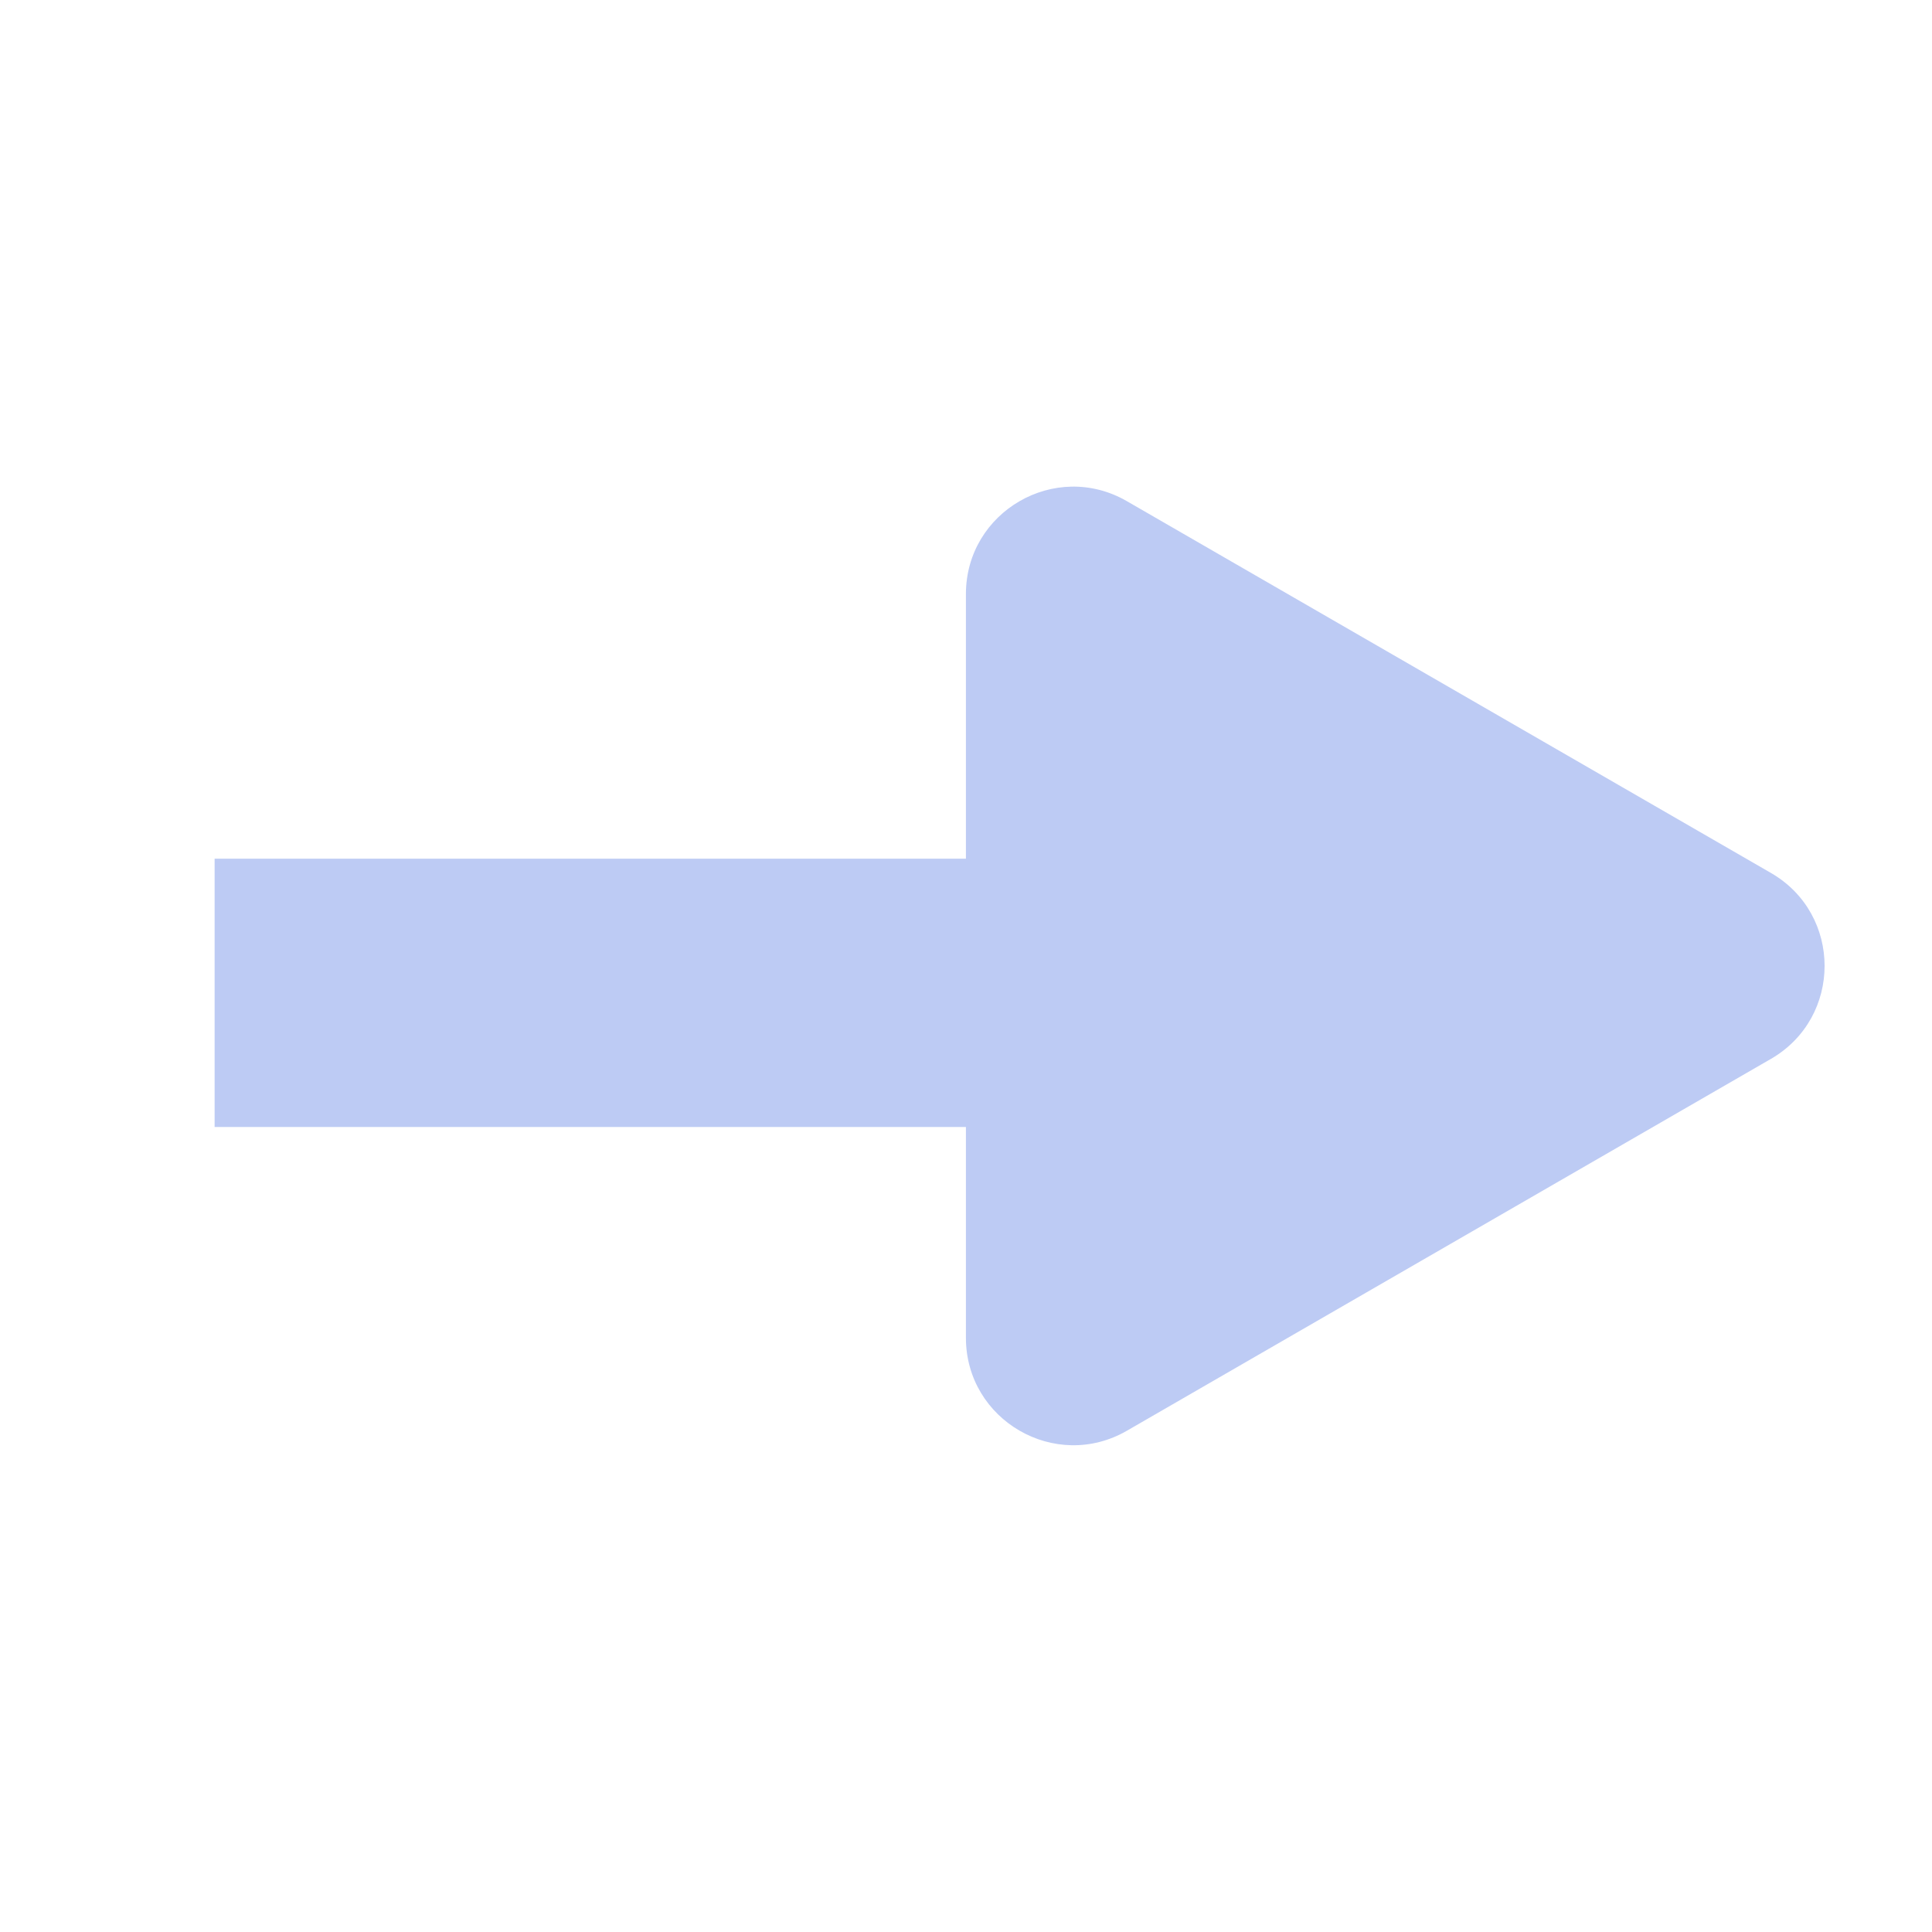
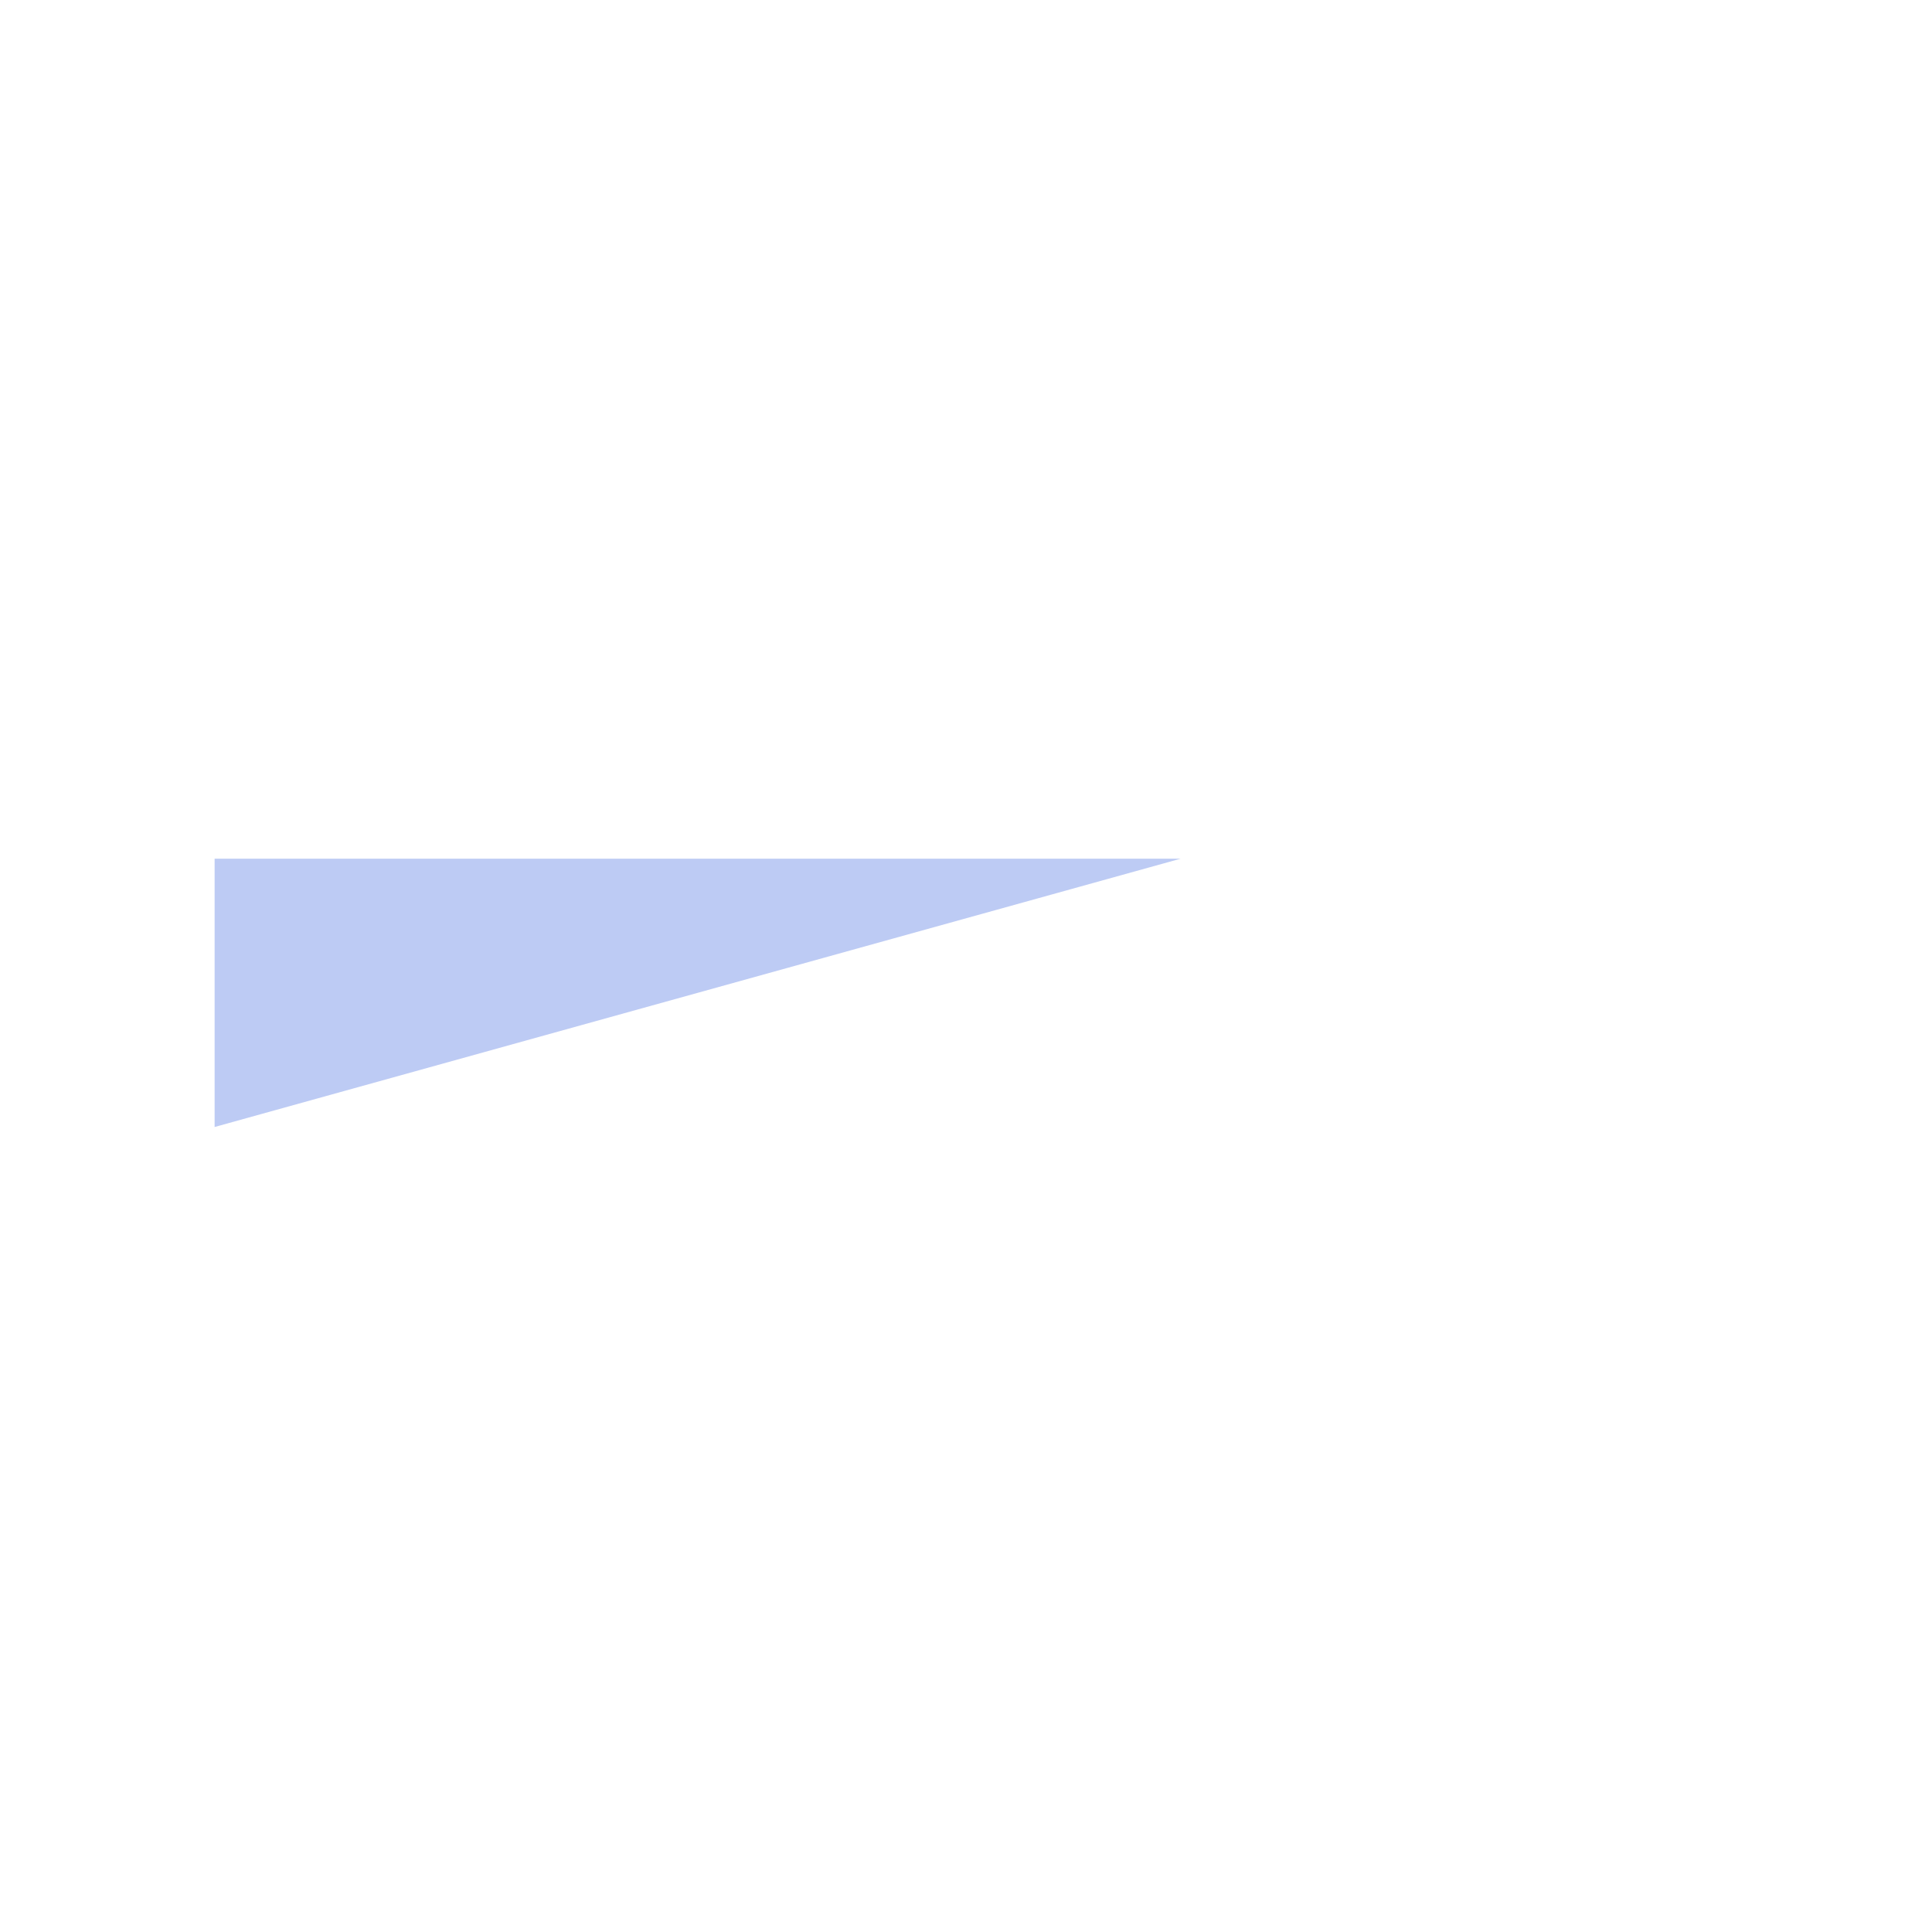
<svg xmlns="http://www.w3.org/2000/svg" width="24" height="24" viewBox="0 0 24 24" fill="none">
  <g id="Icon">
-     <path id="Polygon 1" d="M21.999 10.844C22.888 11.357 22.888 12.64 21.999 13.154L13.999 17.773C13.111 18.286 11.999 17.644 11.999 16.618L11.999 7.38C11.999 6.354 13.111 5.712 13.999 6.226L21.999 10.844Z" fill="#BDCBF4" />
-     <path id="Line 158 (Stroke)" fill-rule="evenodd" clip-rule="evenodd" d="M2.666 10.667L14.666 10.667L14.666 14L2.666 14L2.666 10.667Z" fill="#BDCBF4" />
+     <path id="Line 158 (Stroke)" fill-rule="evenodd" clip-rule="evenodd" d="M2.666 10.667L14.666 10.667L2.666 14L2.666 10.667Z" fill="#BDCBF4" />
  </g>
</svg>